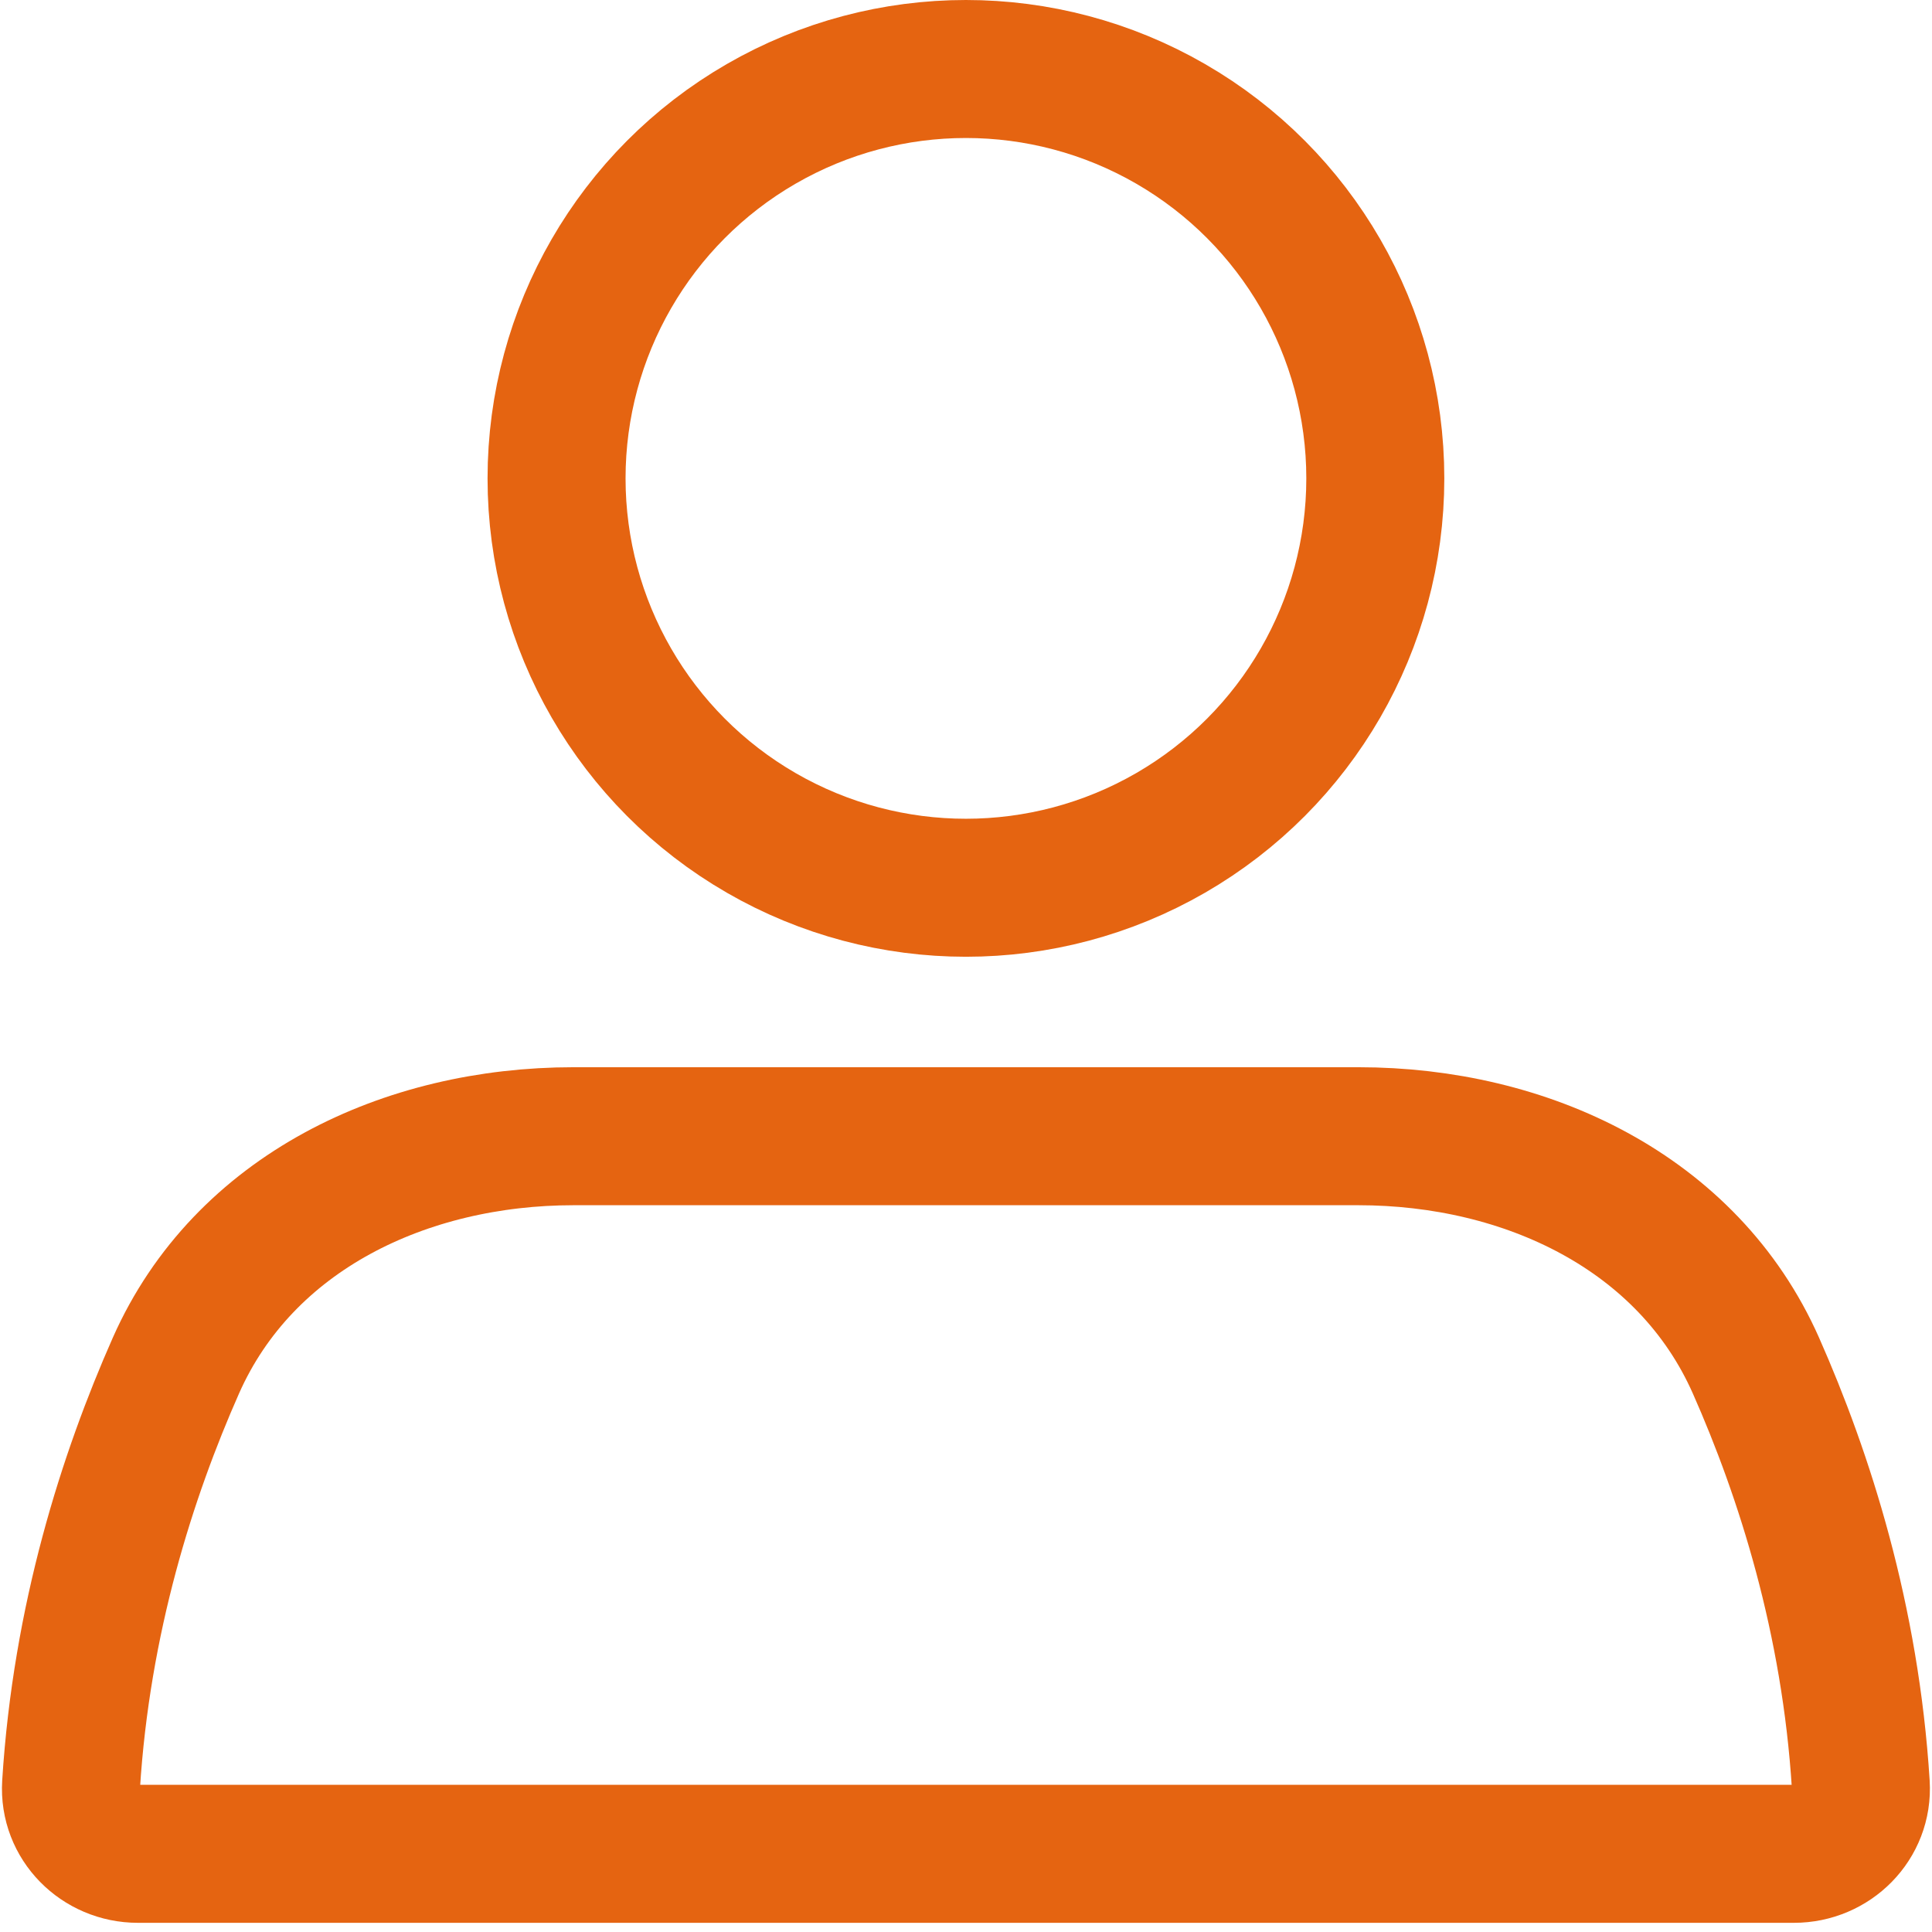
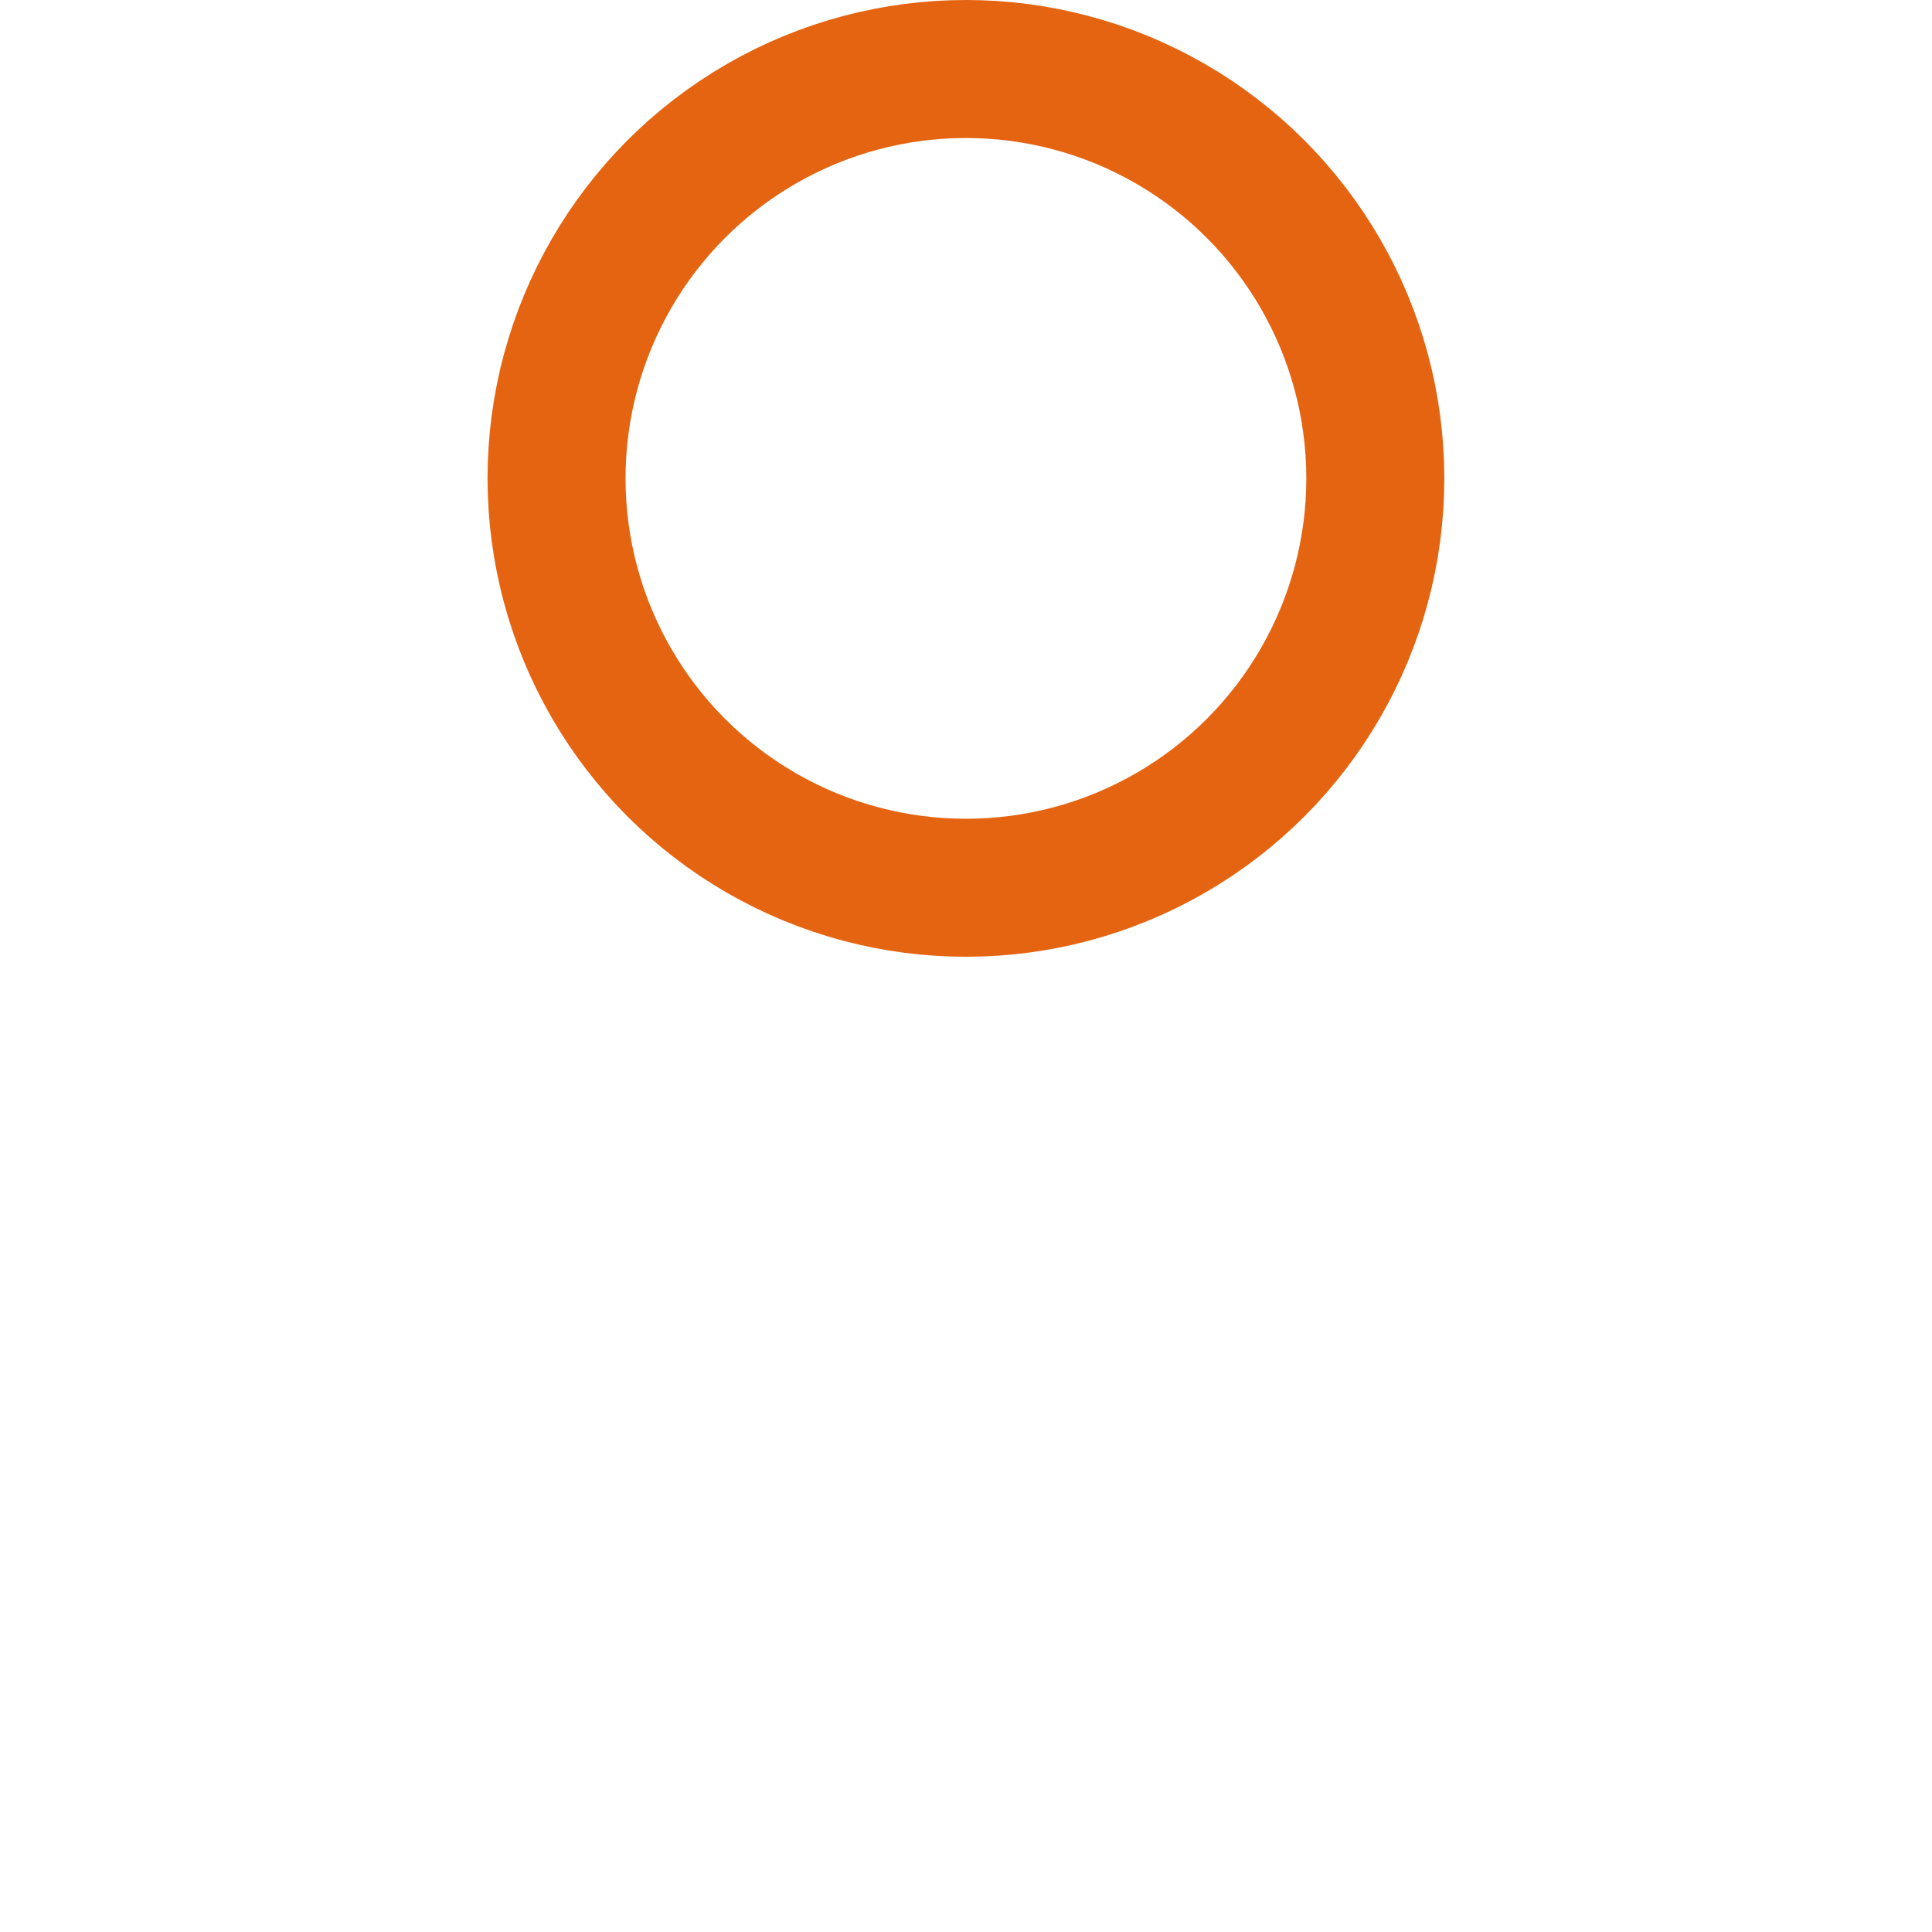
<svg xmlns="http://www.w3.org/2000/svg" width="28" height="28" viewBox="0 0 28 28" fill="none">
  <circle cx="13.999" cy="6.933" r="5.933" stroke="#E56411" stroke-width="2" stroke-linecap="round" />
-   <path d="M2.55 19.79C3.535 17.568 5.88 16.467 8.311 16.467H19.687C22.118 16.467 24.463 17.568 25.448 19.79C26.153 21.383 26.818 23.467 26.968 25.866C27.002 26.418 26.551 26.867 25.999 26.867H1.999C1.447 26.867 0.996 26.418 1.03 25.866C1.18 23.467 1.845 21.383 2.55 19.79Z" stroke="#E56411" stroke-width="2" stroke-linecap="round" />
</svg>